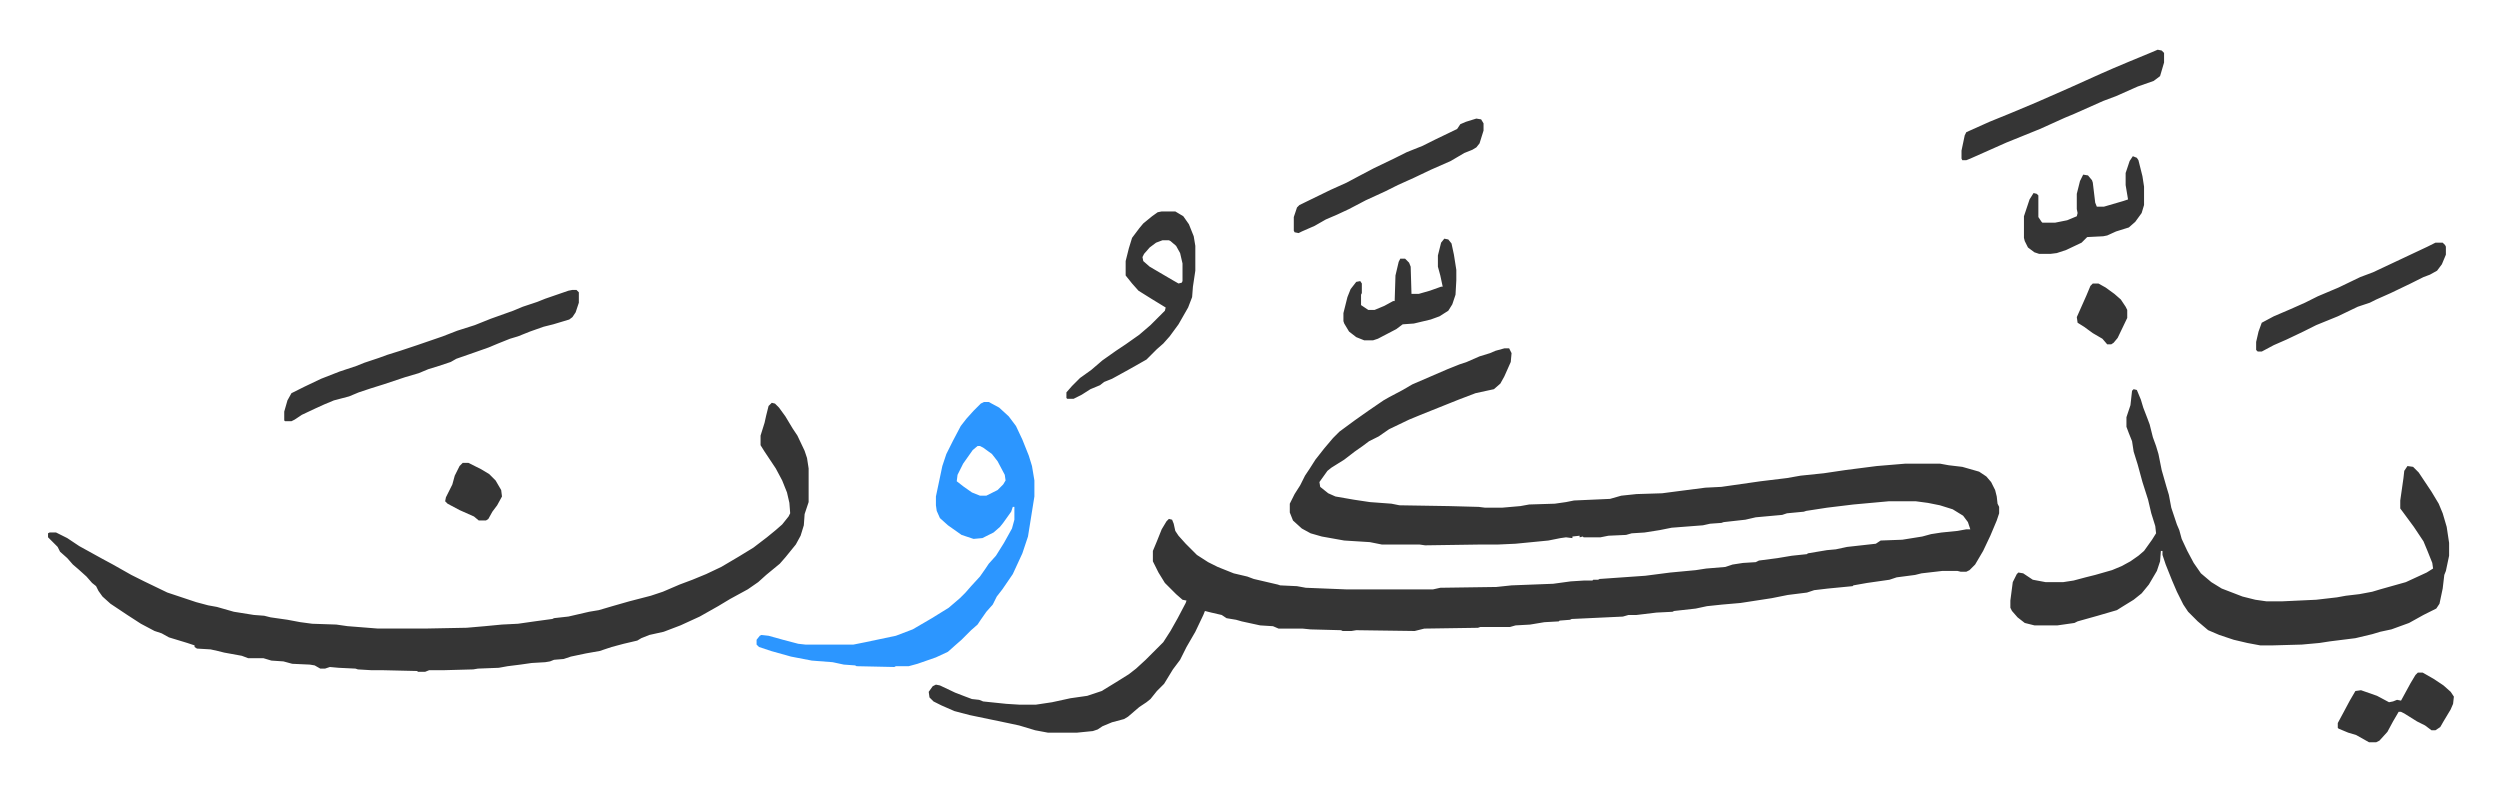
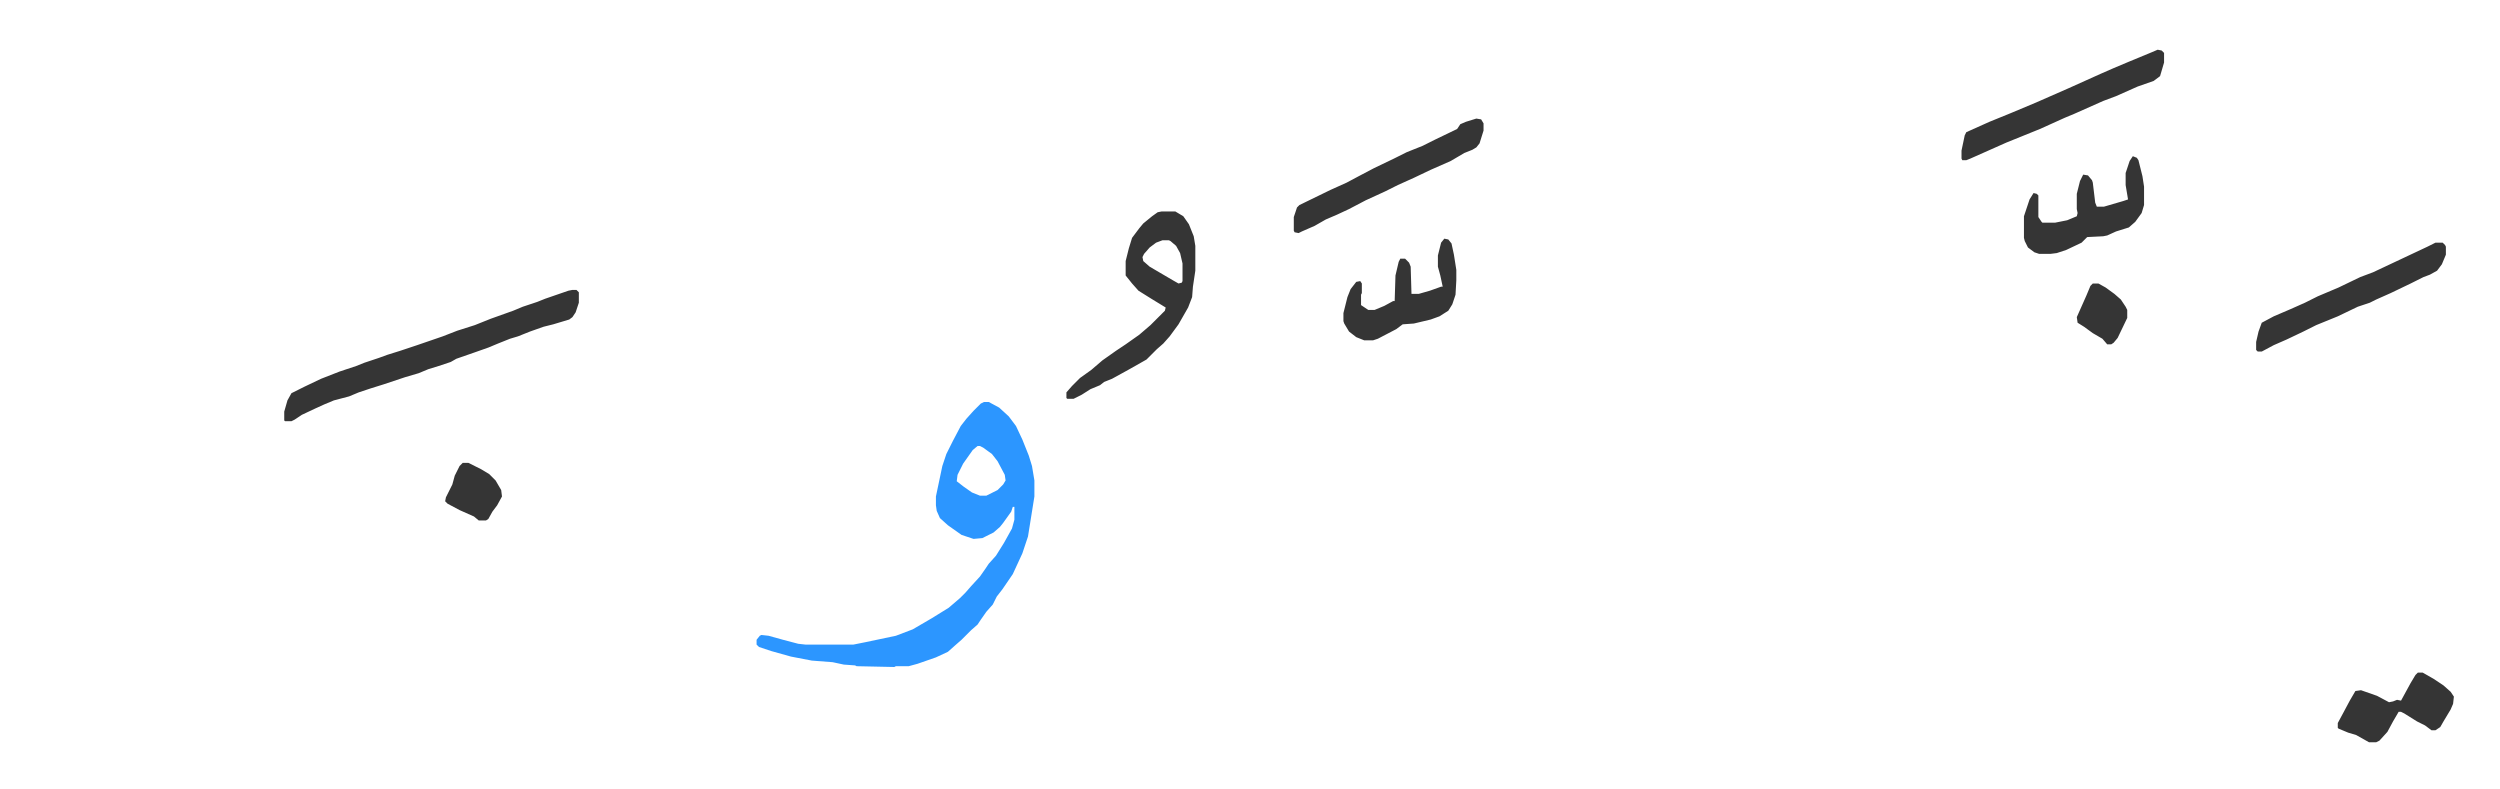
<svg xmlns="http://www.w3.org/2000/svg" viewBox="-60 184.9 3122.6 985.1">
-   <path fill="#353535" id="rule_normal" d="M1819 620h6l3 6-1 11-8 18-5 9-8 7-23 5-21 8-15 6-20 8-10 4-17 7-25 12-13 9-12 6-8 6-10 7-13 10-16 10-5 4-10 14 1 6 10 8 9 4 23 4 20 3 27 2 10 2 62 1 37 1 8 1h21l23-2 11-2 32-1 14-2 10-2 45-2 14-4 19-2 32-1 23-3 31-4 20-1 49-7 33-4 17-3 29-3 27-4 39-5 36-3h43l11 2 17 2 21 6 9 6 6 7 5 10 2 8 1 9 2 4v8l-3 9-8 19-9 19-10 17-7 7-4 2h-7l-4-1h-19l-26 3-8 2-23 3-9 3-28 4-17 3-1 1-31 3-17 2-9 3-24 3-20 4-39 6-23 2-19 2-14 3-27 3-2 1-20 1-25 3h-10l-7 2-64 3-2 1-13 1-1 1-18 1-18 3-18 1-7 2h-37l-3 1-67 1-12 3-73-1-6 1h-11l-2-1-38-1-10-1h-30l-7-3-16-1-23-5-7-2-12-2-6-4-13-3-8-2-2 5-10 21-11 19-8 16-9 12-11 18-9 9-8 10-5 4-9 6-14 12-5 3-15 4-12 5-6 4-6 2-20 2h-36l-16-3-20-6-14-3-24-5-24-5-19-5-16-7-10-5-5-5-1-7 5-7 4-2 5 1 19 9 13 5 8 3 9 1 5 2 29 3 16 1h21l20-3 23-5 21-3 18-6 18-11 16-10 9-7 12-11 22-22 9-14 9-16 10-19 1-3-5-1-8-7-14-14-8-13-7-14v-13l5-12 6-15 6-10 3-3 4 1 2 5 2 9 4 6 9 10 14 14 14 9 12 6 20 8 17 4 8 3 30 7 3 1 21 1 11 2 50 2h109l9-2 70-1 19-2 52-2 22-3 16-1h11l1-1h6l2-1 57-4 31-4 32-3 13-2 24-2 9-3 13-2 16-1 4-2 23-3 18-3 19-2 1-1 24-4 11-1 14-3 36-4 6-4 27-1 25-4 11-3 13-2 20-2 11-2h5l-3-9-6-8-13-8-16-5-15-3-15-2h-34l-44 4-33 4-26 4-3 1-21 2-6 2-33 3-13 3-27 3-3 1-14 1-9 2-39 3-15 3-19 3-16 1-7 2-22 1-10 2h-21l-1-1-4 1v-2l-9 1v2l-8-1-7 1-15 3-41 4-22 1h-22l-69 1-7-1h-47l-15-3-32-2-28-5-14-4-11-6-11-10-4-10v-11l6-12 7-11 6-12 6-9 7-11 11-14 11-13 8-8 19-14 17-12 19-13 7-4 17-9 12-7 44-19 15-6 9-3 16-7 13-4 7-3zm-915 68 4 1 5 5 8 11 9 15 6 9 9 19 3 9 2 13v42l-5 15-1 14-4 13-6 11-13 16-7 8-17 14-10 9-13 9-22 12-15 9-23 13-24 11-21 8-18 4-10 4-5 3-17 4-15 4-15 5-17 3-19 4-9 3-12 1-5 2-6 1-17 1-14 2-16 2-11 2-26 1-6 1-37 1h-18l-5 2h-9l-1-1-43-1h-14l-17-1-3-1-21-1-11-1-6 2h-6l-7-4-6-1-22-1-11-3-15-1-10-3h-19l-8-3-22-4-8-2-9-2-17-1-3-2v-2l-9-3-23-7-9-5-9-3-17-9-17-11-21-14-10-9-5-7-3-6-5-4-7-8-10-9-7-6-7-8-9-8-3-6-12-12v-5l2-1h8l14 7 15 10 29 16 13 7 23 13 16 8 29 14 36 12 15 4 11 2 21 6 25 4 13 1 8 2 21 3 16 3 15 2 30 1 14 2 38 3h59l52-1 23-2 21-2 20-1 21-3 22-3 2-1 18-2 26-6 12-2 17-5 21-6 27-7 15-5 21-9 16-6 17-7 19-9 22-13 18-11 17-13 11-9 8-7 8-10 2-4-1-13-3-13-6-15-8-15-14-21-5-8v-12l5-16 2-9 3-12zm1701-17 4 1 5 12 3 10 5 13 3 8 4 16 4 11 3 10 4 20 6 21 3 10 3 16 7 21 3 7 3 11 7 15 8 15 9 13 13 11 13 8 26 10 16 4 14 2h19l43-2 26-3 11-2 17-2 16-3 10-3 32-9 26-12 8-5-1-7-6-15-5-12-12-18-14-19-3-4v-10l4-28 1-9 4-6 7 1 7 7 16 24 9 15 5 12 5 17 3 20v16l-4 19-2 5-2 17-4 19-4 6-16 8-18 10-22 8-14 3-10 3-21 5-32 4-13 2-22 2-36 1h-16l-16-3-17-4-18-6-14-6-13-11-12-12-6-9-8-16-6-14-8-20-4-12v-5h-2l-1 13-4 12-10 17-9 11-10 8-13 8-8 5-24 7-25 7-4 2-21 3h-29l-12-3-9-7-7-8-2-4v-9l3-23 5-10 2-2 6 1 12 8 16 3h22l13-2 15-4 12-3 21-6 12-5 11-6 10-7 7-6 10-14 5-8-1-9-5-16-4-17-7-22-6-22-5-16-2-13-4-10-3-8v-12l5-15 2-18z" />
  <path fill="#2c96ff" id="rule_madd_permissible_2_4_6" d="M1169 687h6l13 7 12 11 9 12 8 17 8 20 4 13 3 18v20l-8 50-7 21-12 26-13 19-7 9-5 10-8 9-7 10-4 6-8 7-12 12-8 7-9 8-15 7-23 8-11 3h-16l-2 1-47-1-2-1-14-1-14-3-26-2-26-5-25-7-15-5-3-3v-6l4-5 2-1 9 1 18 5 19 5 9 1h60l15-3 38-8 21-8 24-14 21-13 14-12 7-7 7-8 11-12 7-10 4-6 9-10 10-16 10-18 3-11v-16h-2l-2 6-10 14-4 5-8 7-14 7-11 1-15-5-17-12-10-9-4-9-1-7v-11l8-38 5-15 8-16 10-19 7-9 9-10 9-9zm-8 55-6 5-12 17-7 14-1 8 9 7 10 7 10 4h8l14-7 7-7 3-5-1-7-9-17-7-9-11-8-4-2z" />
  <path fill="#353535" id="rule_normal" d="M655 547h5l3 3v13l-4 12-4 6-4 3-20 6-12 3-17 6-15 6-10 3-15 6-12 5-17 6-23 8-7 4-15 5-13 4-12 5-17 5-27 9-16 5-15 5-12 5-19 5-12 5-11 5-17 8-9 6-4 2h-8l-1-1v-11l4-14 5-9 16-8 21-10 23-9 21-7 10-4 18-6 11-4 16-5 12-4 9-3 32-11 18-7 22-7 20-8 14-5 14-5 12-5 18-6 10-4 29-10zm736-98h17l10 6 7 10 6 15 2 12v31l-3 20-1 13-5 13-12 21-11 15-8 9-8 7-13 13-23 13-20 11-10 4-5 4-12 5-11 7-10 5h-8l-1-1v-7l7-8 10-10 14-10 14-12 17-12 12-8 17-12 14-12 18-18 1-4-18-11-16-10-8-9-8-10v-18l4-16 4-13 9-12 5-6 11-9 7-5zm1 36-8 3-8 6-7 8-2 4 1 5 8 7 29 17 7 4 4-1 1-2v-22l-3-13-5-9-7-6-2-1zm1243-238 5 1 3 3v12l-5 17-8 6-20 7-27 12-16 6-18 8-18 8-12 5-31 14-42 17-18 8-27 12-5 2h-5l-1-2v-10l4-19 2-4 29-13 27-11 31-13 41-18 40-18 16-7 19-8 29-12zm347 241h9l3 3 1 2v10l-5 12-6 8-9 5-8 3-16 8-25 12-18 8-8 4-15 5-25 12-27 11-16 8-21 10-16 7-15 8h-5l-2-2v-10l3-13 4-11 15-8 21-9 18-8 16-8 26-11 27-13 16-6 34-16 34-16zM1784 333l6 1 3 5v9l-5 16-4 5-5 3-10 4-17 10-25 11-21 10-20 9-16 8-24 11-21 11-15 7-14 6-14 8-16 7-4 2-5-1-1-2v-17l4-12 3-3 39-19 20-9 15-8 19-10 25-12 16-8 20-8 16-8 27-13 4-6 7-3zm820 47 5 2 2 3 5 20 2 13v23l-3 10-8 11-8 7-16 5-11 5-5 1-20 1-7 7-19 9-12 4-8 1h-14l-6-2-8-6-4-8-1-4v-27l7-21 5-8 4 1 2 2v27l4 6 1 1h16l15-3 12-5 1-4-1-5v-19l4-16 4-8 6 1 5 6 1 3 3 25 2 5h9l24-7 6-2-3-18v-15l5-15zm-860 103 5 1 4 5 3 14 3 19v13l-1 18-4 12-5 8-11 7-11 4-21 5-14 1-8 6-23 12-6 2h-11l-10-4-9-7-6-10-1-3v-10l5-20 4-10 7-9 5-1 2 3v12l-1 2v13l9 6h8l12-5 11-6h2l1-32 4-17 2-4h6l5 5 2 5 1 34h9l14-4 14-5h2l-3-14-3-11v-14l4-16zm1216 542h6l14 8 12 8 9 8 4 6-1 9-3 7-9 15-4 7-6 4h-5l-8-6-10-5-16-10-4-2h-3l-7 12-7 13-10 11-4 2h-9l-16-9-10-3-12-5-1-1v-6l7-13 8-15 7-12 7-1 20 7 15 8 5-1 5-2 5 1 12-22 6-10zM518 763h7l16 8 10 6 8 8 7 12 1 8-6 11-6 8-5 9-3 2h-9l-6-5-18-8-15-8-3-3 1-5 8-16 3-11 6-12zm2036-224h7l9 5 11 8 8 7 6 9 2 4v10l-12 25-5 6-3 2h-5l-6-7-12-7-11-8-8-5-1-7 8-18 4-9 5-12z" />
</svg>